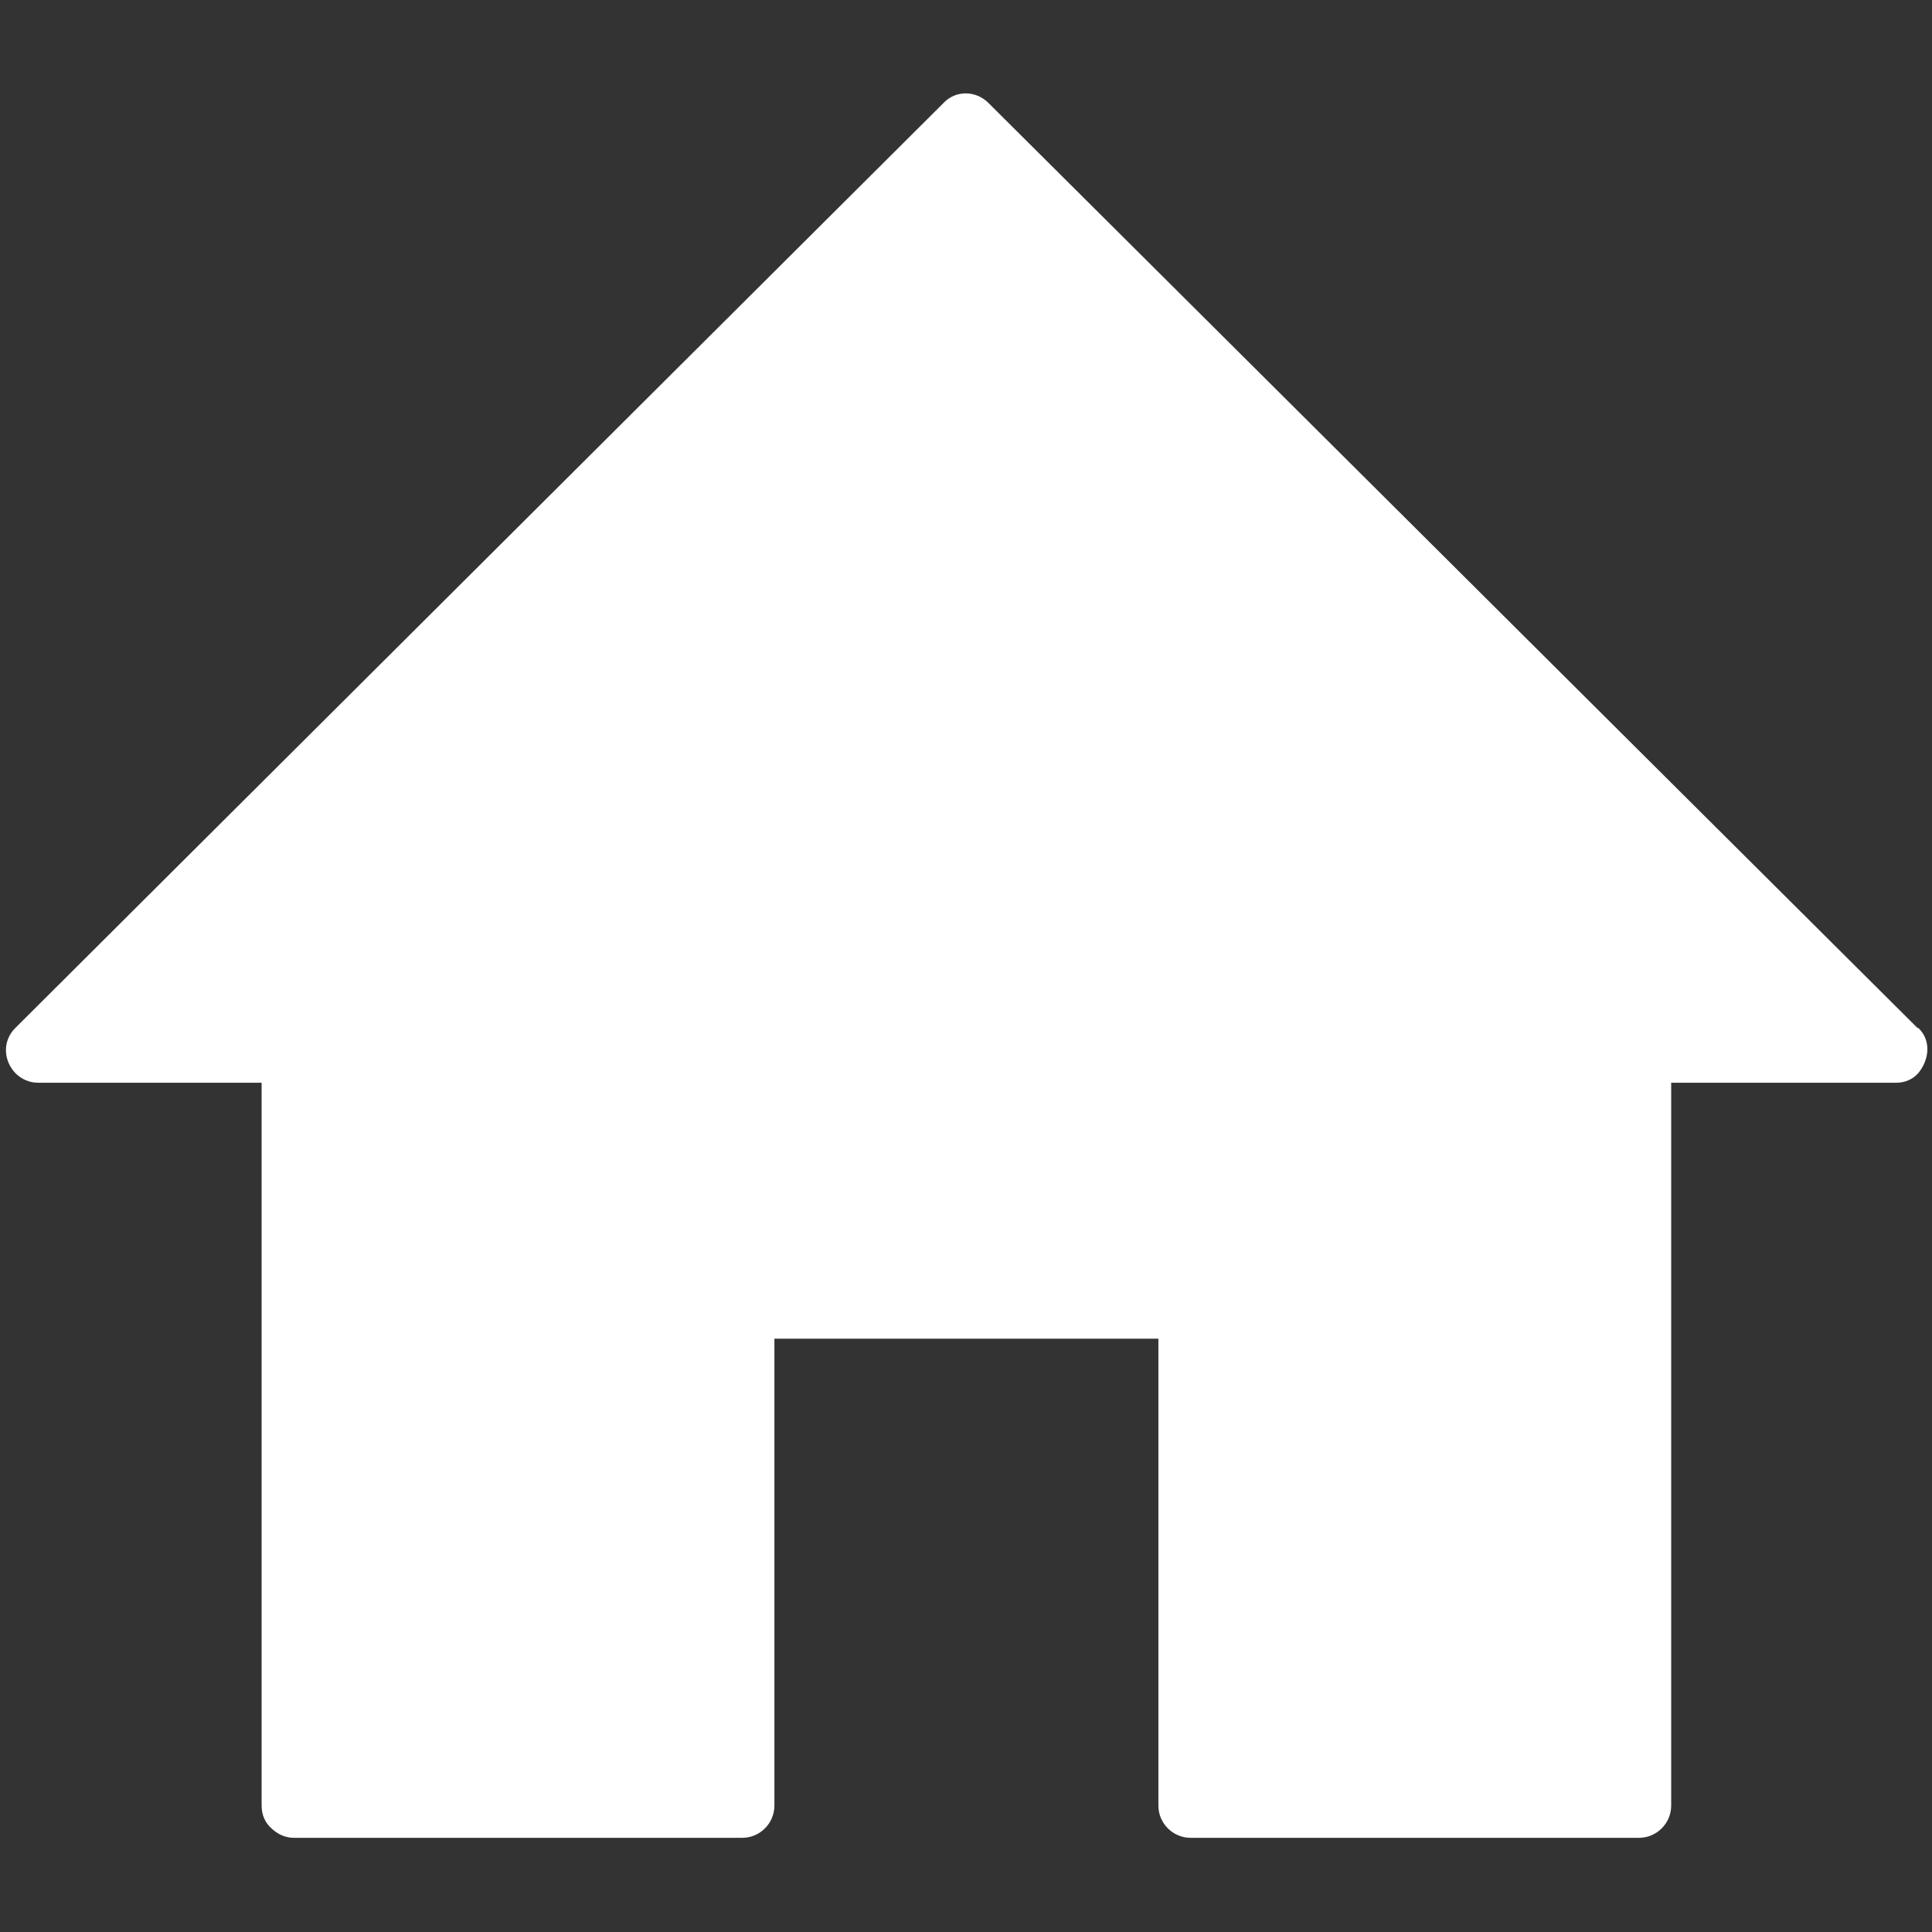
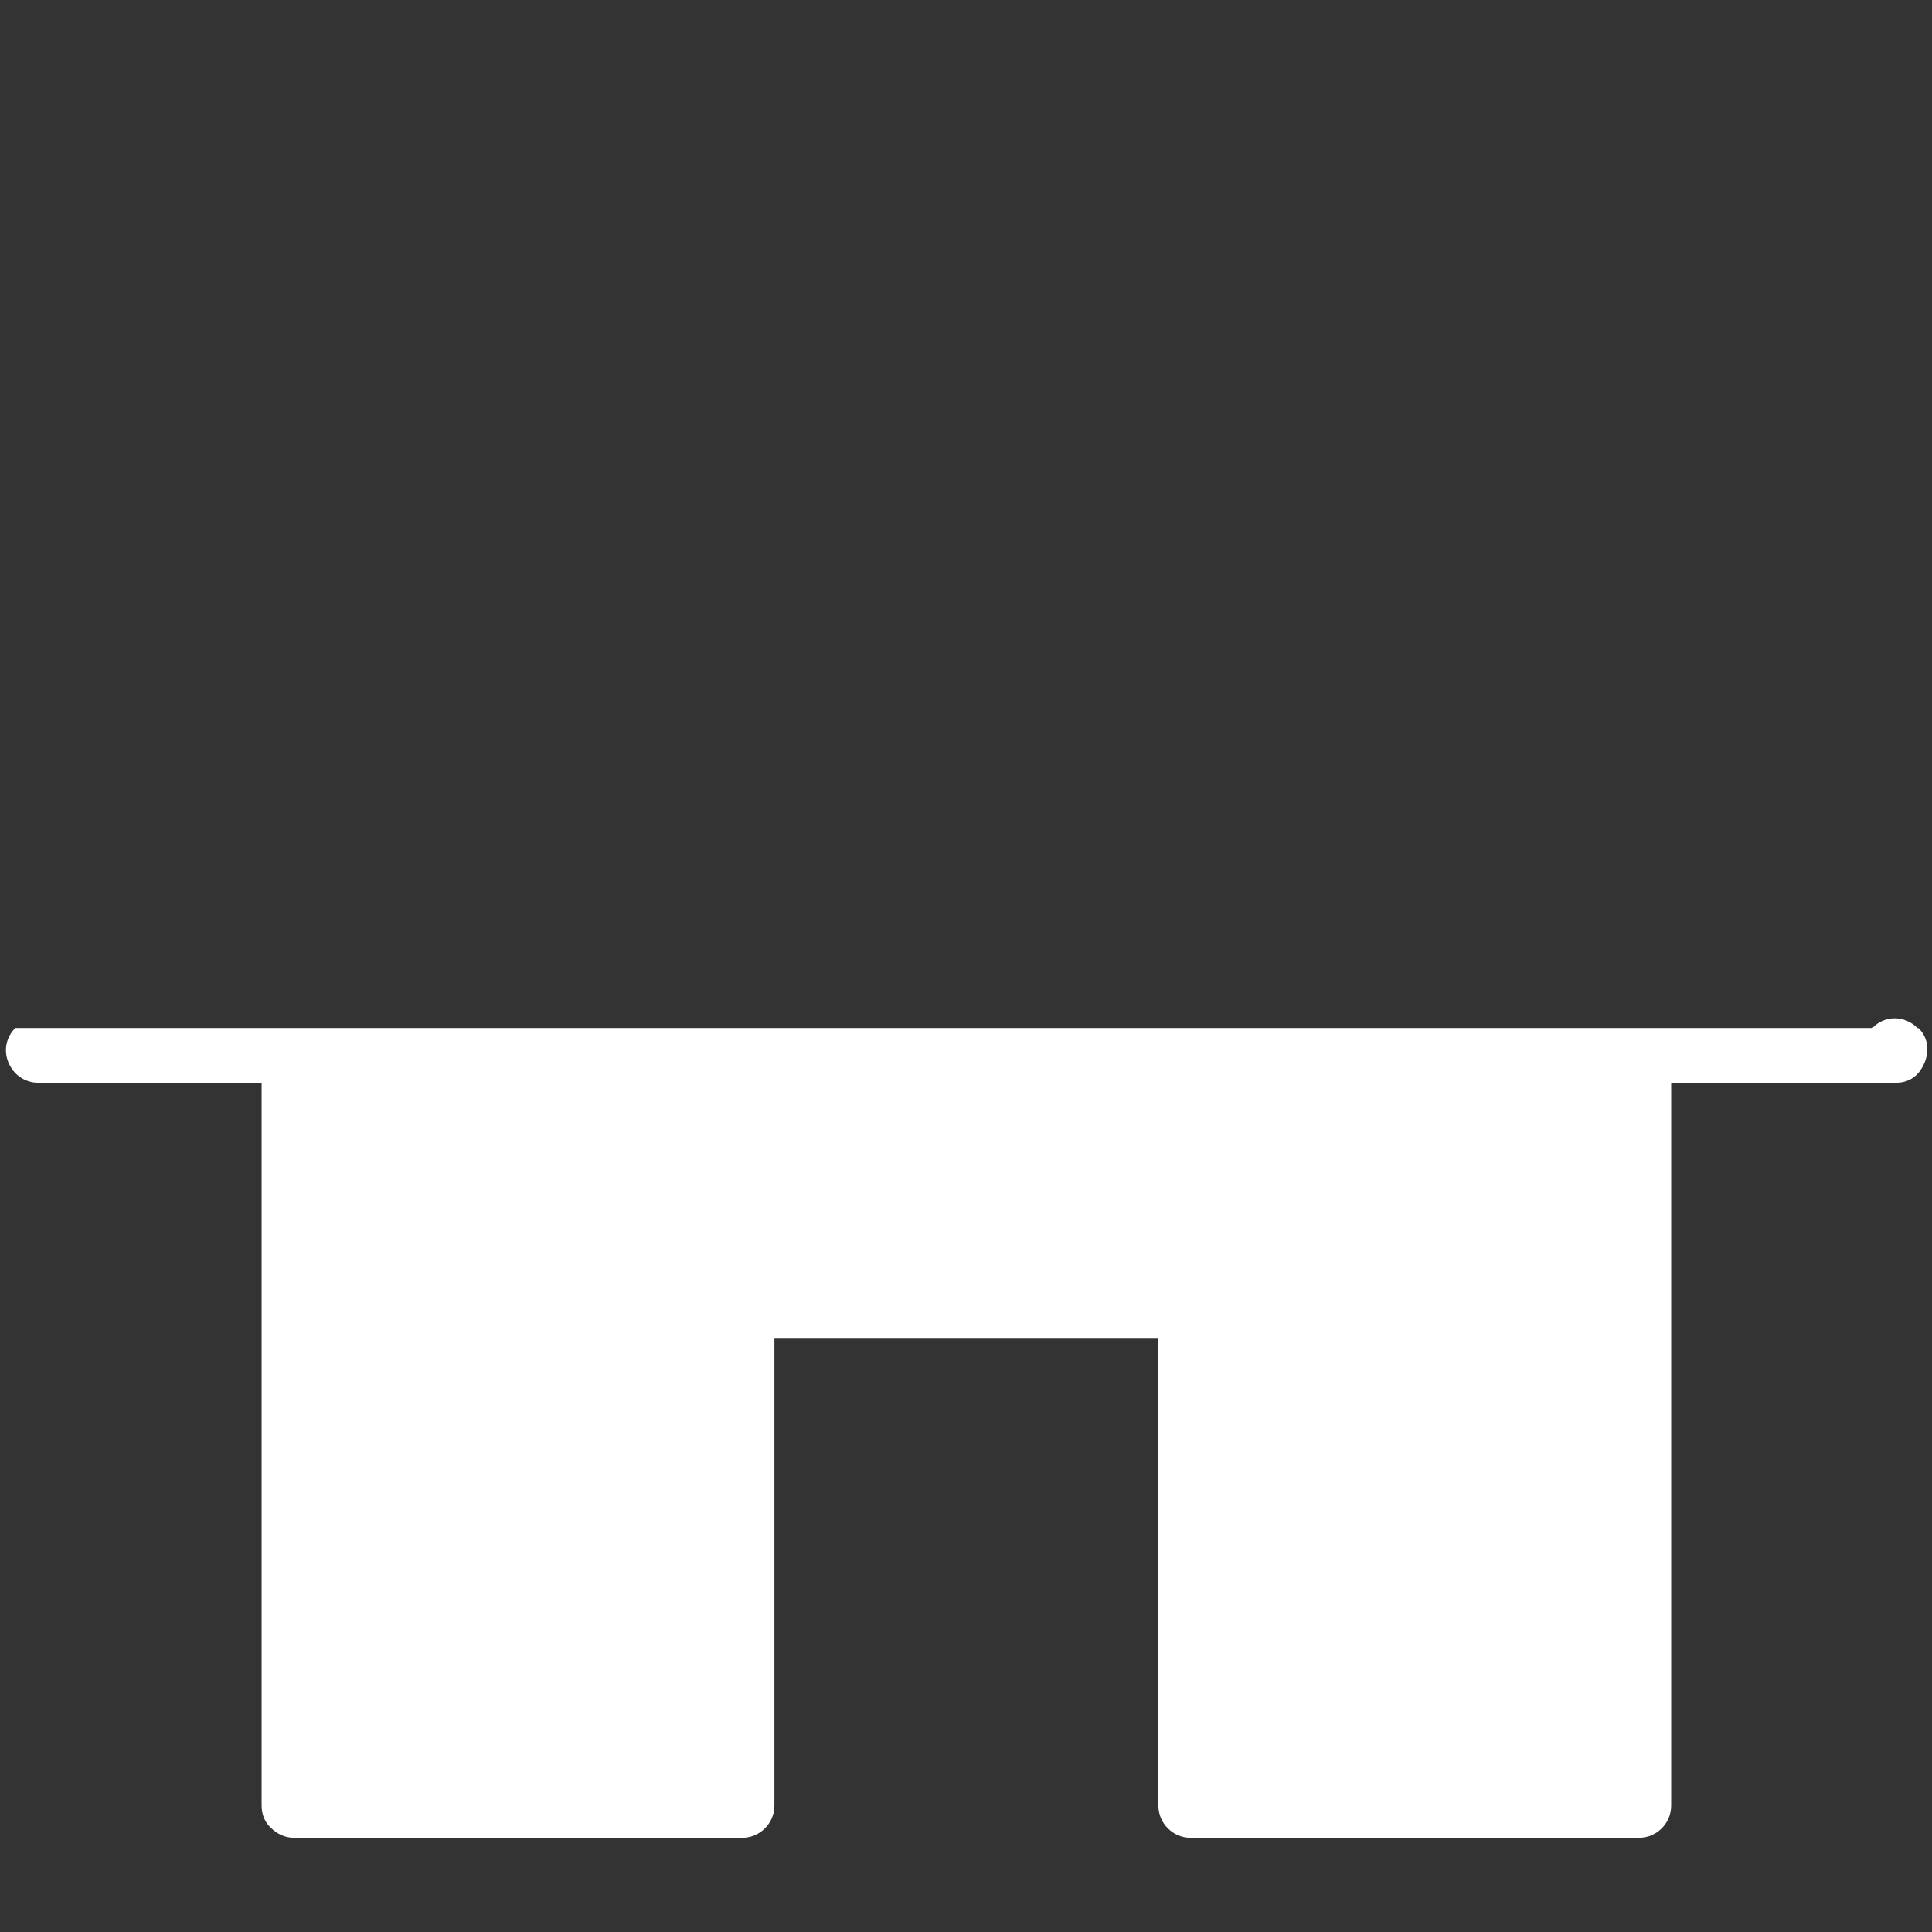
<svg xmlns="http://www.w3.org/2000/svg" id="_レイヤー_1" viewBox="0 0 24 24">
  <rect x="0" y="0" width="24" height="24" fill="#333333" stroke="none" />
  <defs>
    <style>.cls-1{fill:#fff;}</style>
  </defs>
  <g id="Shape_379">
-     <path class="cls-1" d="m23.82,12.77L12.28,1.28c-.16-.16-.41-.16-.56,0L.19,12.77c-.16.16-.15.4,0,.56.08.08.18.12.28.12H.47s2.78,0,2.78,0v8.98c0,.11.04.21.12.28.07.07.17.12.28.12h5.57c.22,0,.4-.18.4-.4v-5.8h4.77v5.8c0,.22.18.4.4.4h5.57c.22,0,.4-.18.4-.4v-8.98h2.8c.1,0,.2-.04.27-.12.14-.17.16-.41,0-.56Z" />
+     <path class="cls-1" d="m23.82,12.77c-.16-.16-.41-.16-.56,0L.19,12.77c-.16.16-.15.4,0,.56.08.08.18.12.28.12H.47s2.78,0,2.78,0v8.98c0,.11.04.21.12.28.07.07.17.12.28.12h5.57c.22,0,.4-.18.4-.4v-5.8h4.77v5.8c0,.22.18.4.4.4h5.57c.22,0,.4-.18.4-.4v-8.98h2.8c.1,0,.2-.04.27-.12.14-.17.16-.41,0-.56Z" />
  </g>
</svg>